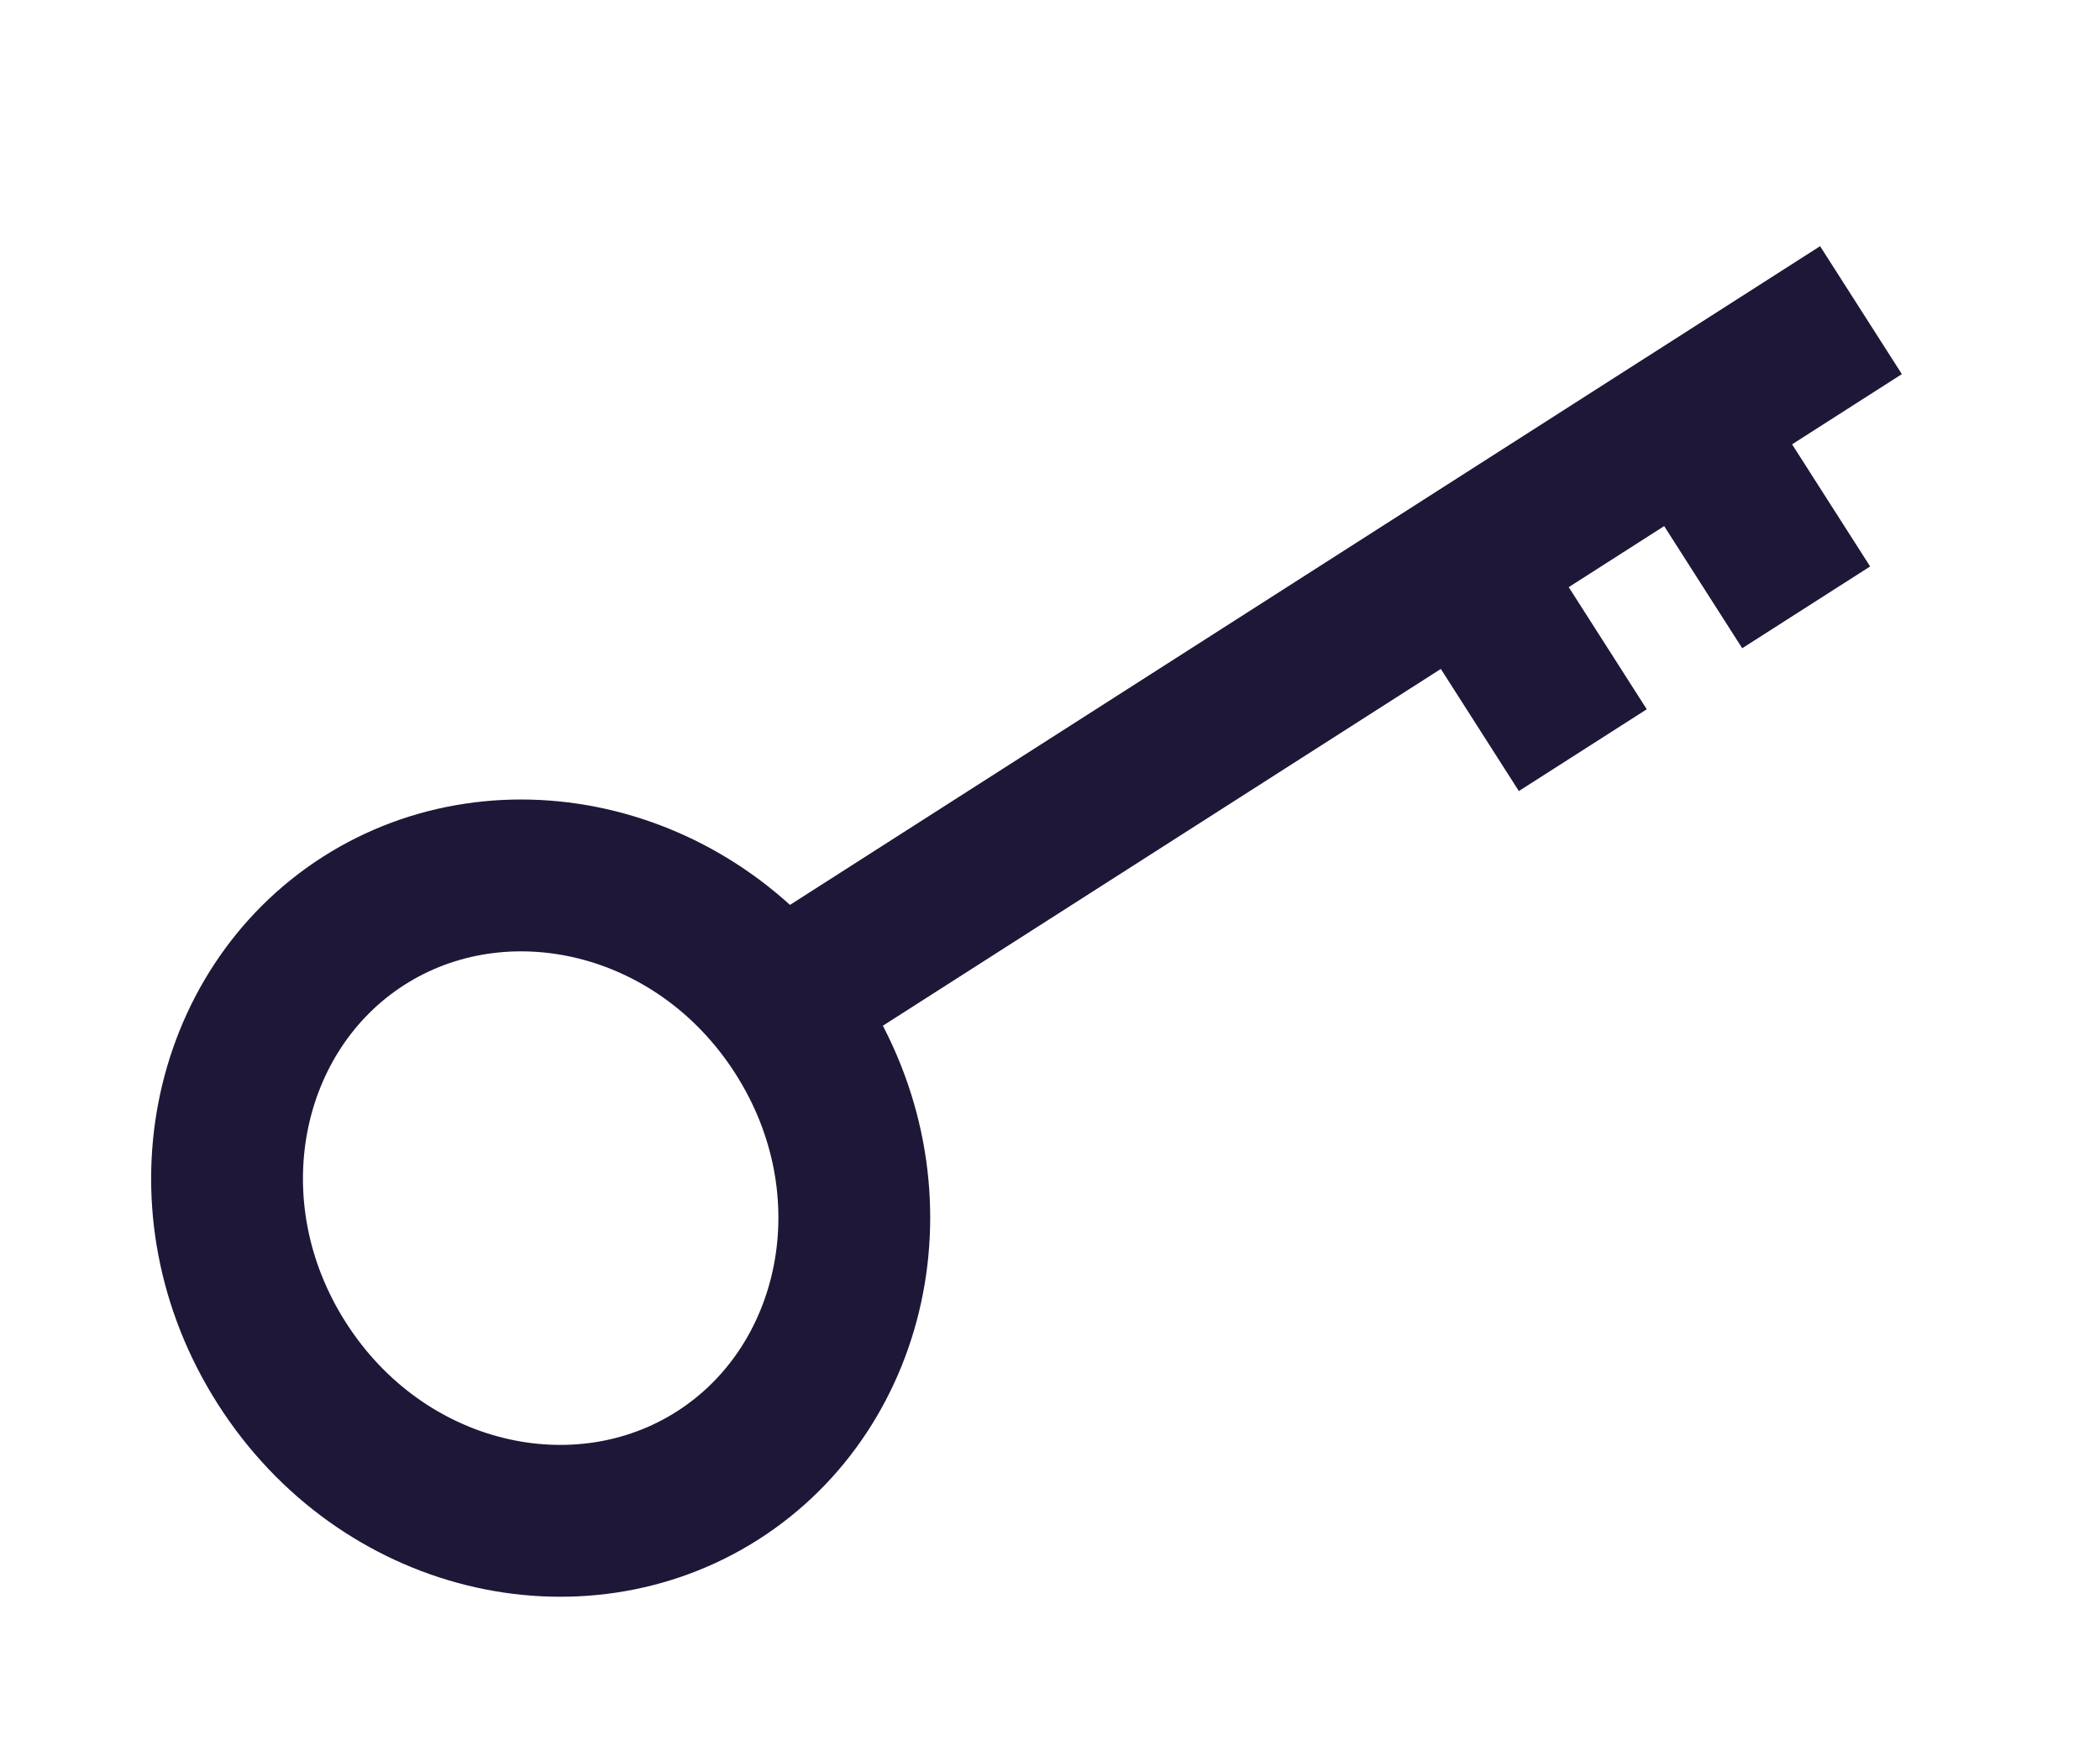
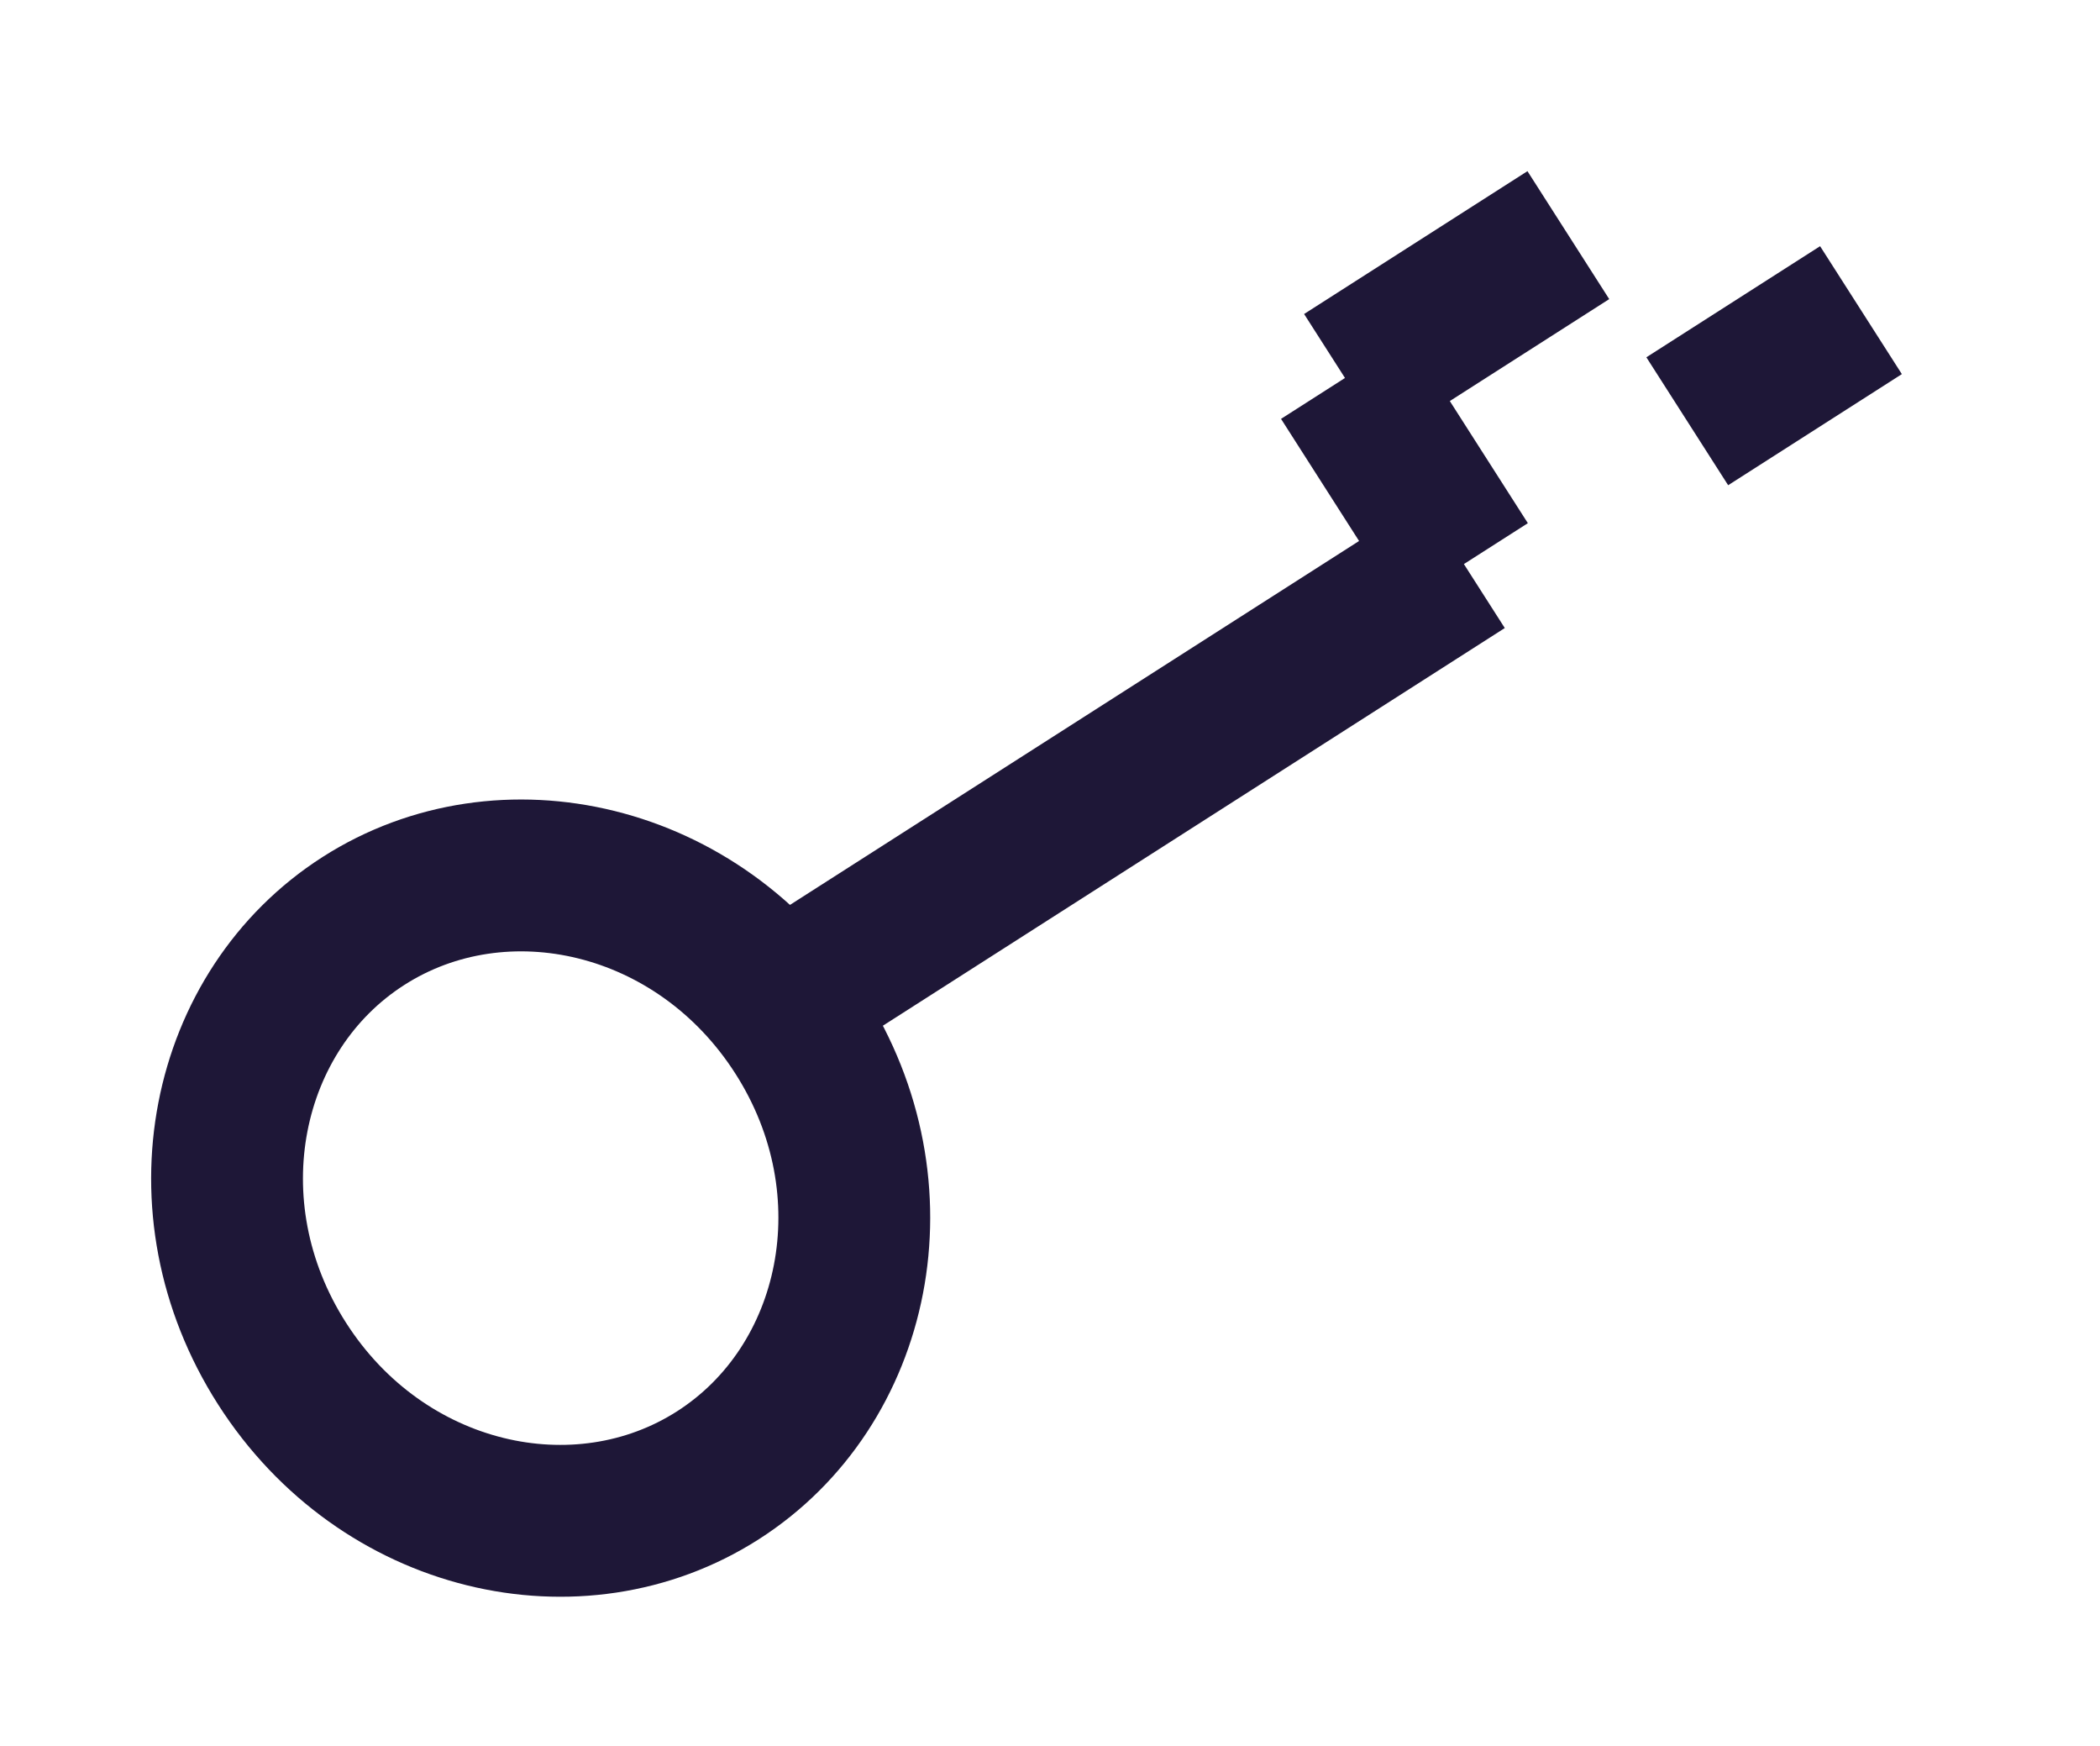
<svg xmlns="http://www.w3.org/2000/svg" width="83" height="69" fill="none">
-   <path d="M31.593 40.806c3.953 6.183 2.294 13.963-3.221 17.489-5.516 3.526-13.273 1.766-17.226-4.418-3.953-6.183-2.295-13.962 3.221-17.488 5.516-3.527 13.273-1.767 17.226 4.417zM31.376 39.218l26.483-16.93m15.694-10.033l-6.866 4.39m0 0l4.7 7.353m-4.7-7.354l-8.828 5.644m0 0l4.7 7.353" stroke="#1E1737" stroke-width="6" />
+   <path d="M31.593 40.806c3.953 6.183 2.294 13.963-3.221 17.489-5.516 3.526-13.273 1.766-17.226-4.418-3.953-6.183-2.295-13.962 3.221-17.488 5.516-3.527 13.273-1.767 17.226 4.417zM31.376 39.218l26.483-16.93m15.694-10.033l-6.866 4.39m0 0m-4.7-7.354l-8.828 5.644m0 0l4.7 7.353" stroke="#1E1737" stroke-width="6" />
</svg>